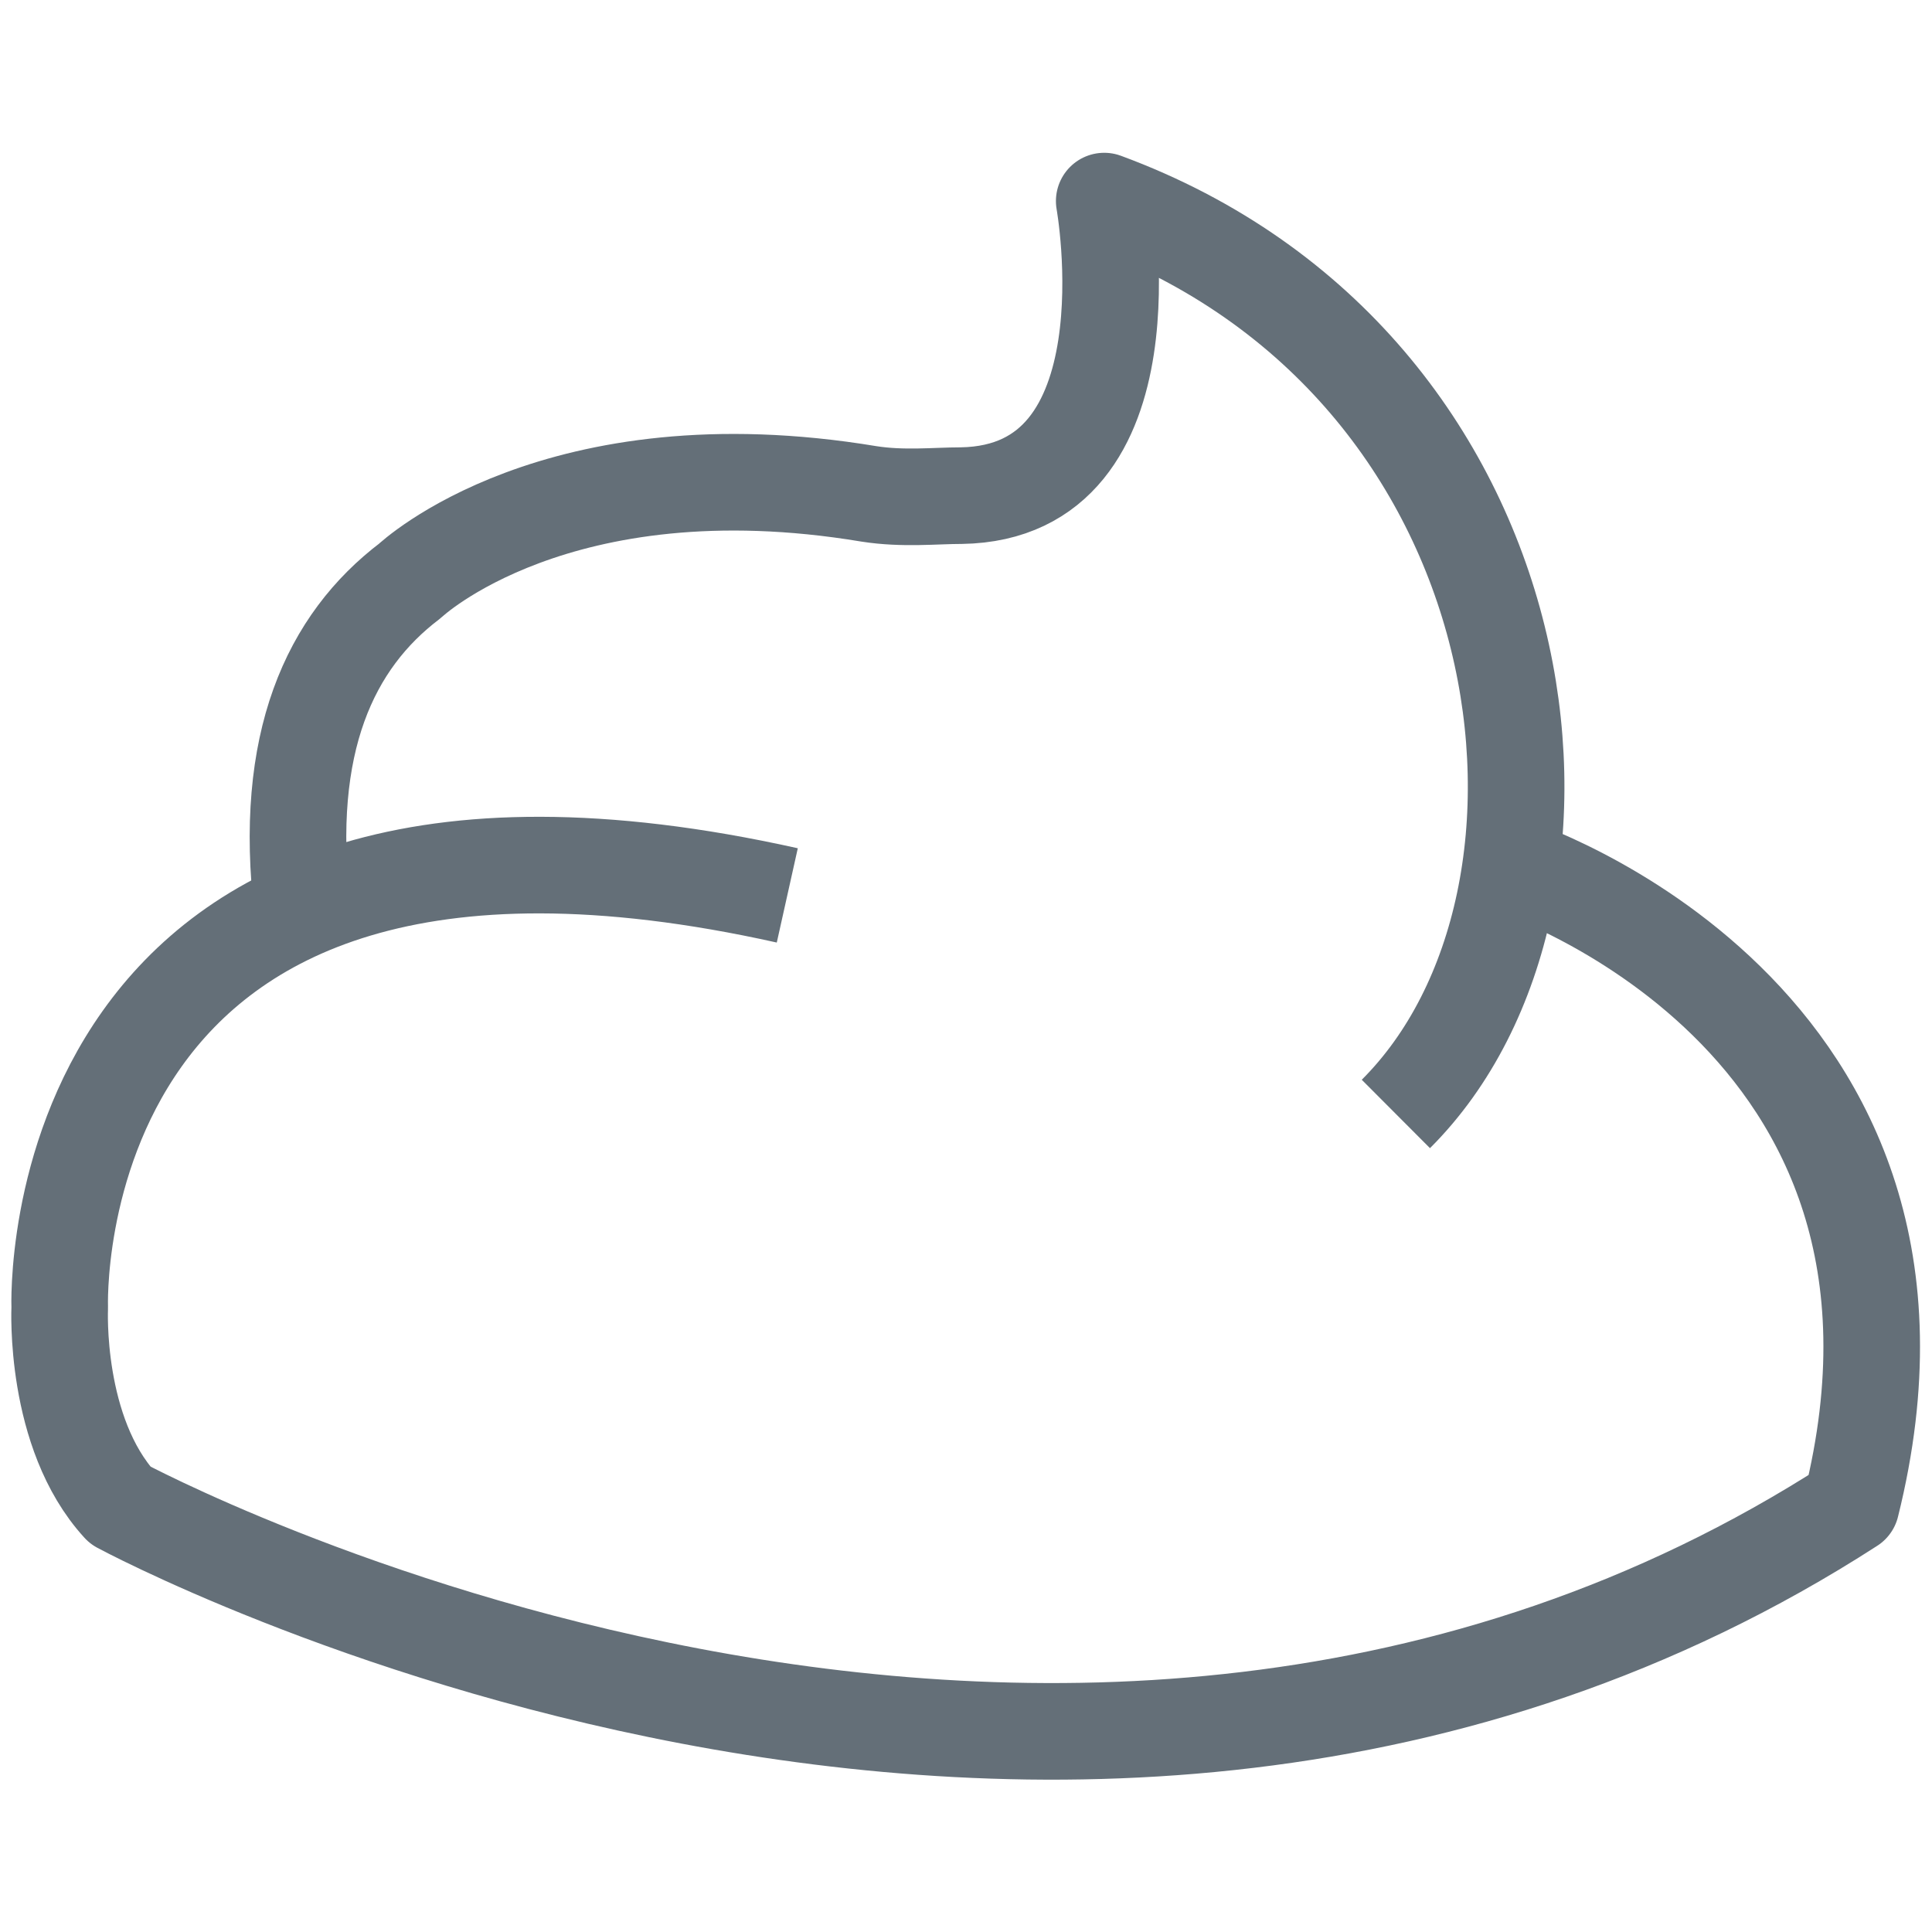
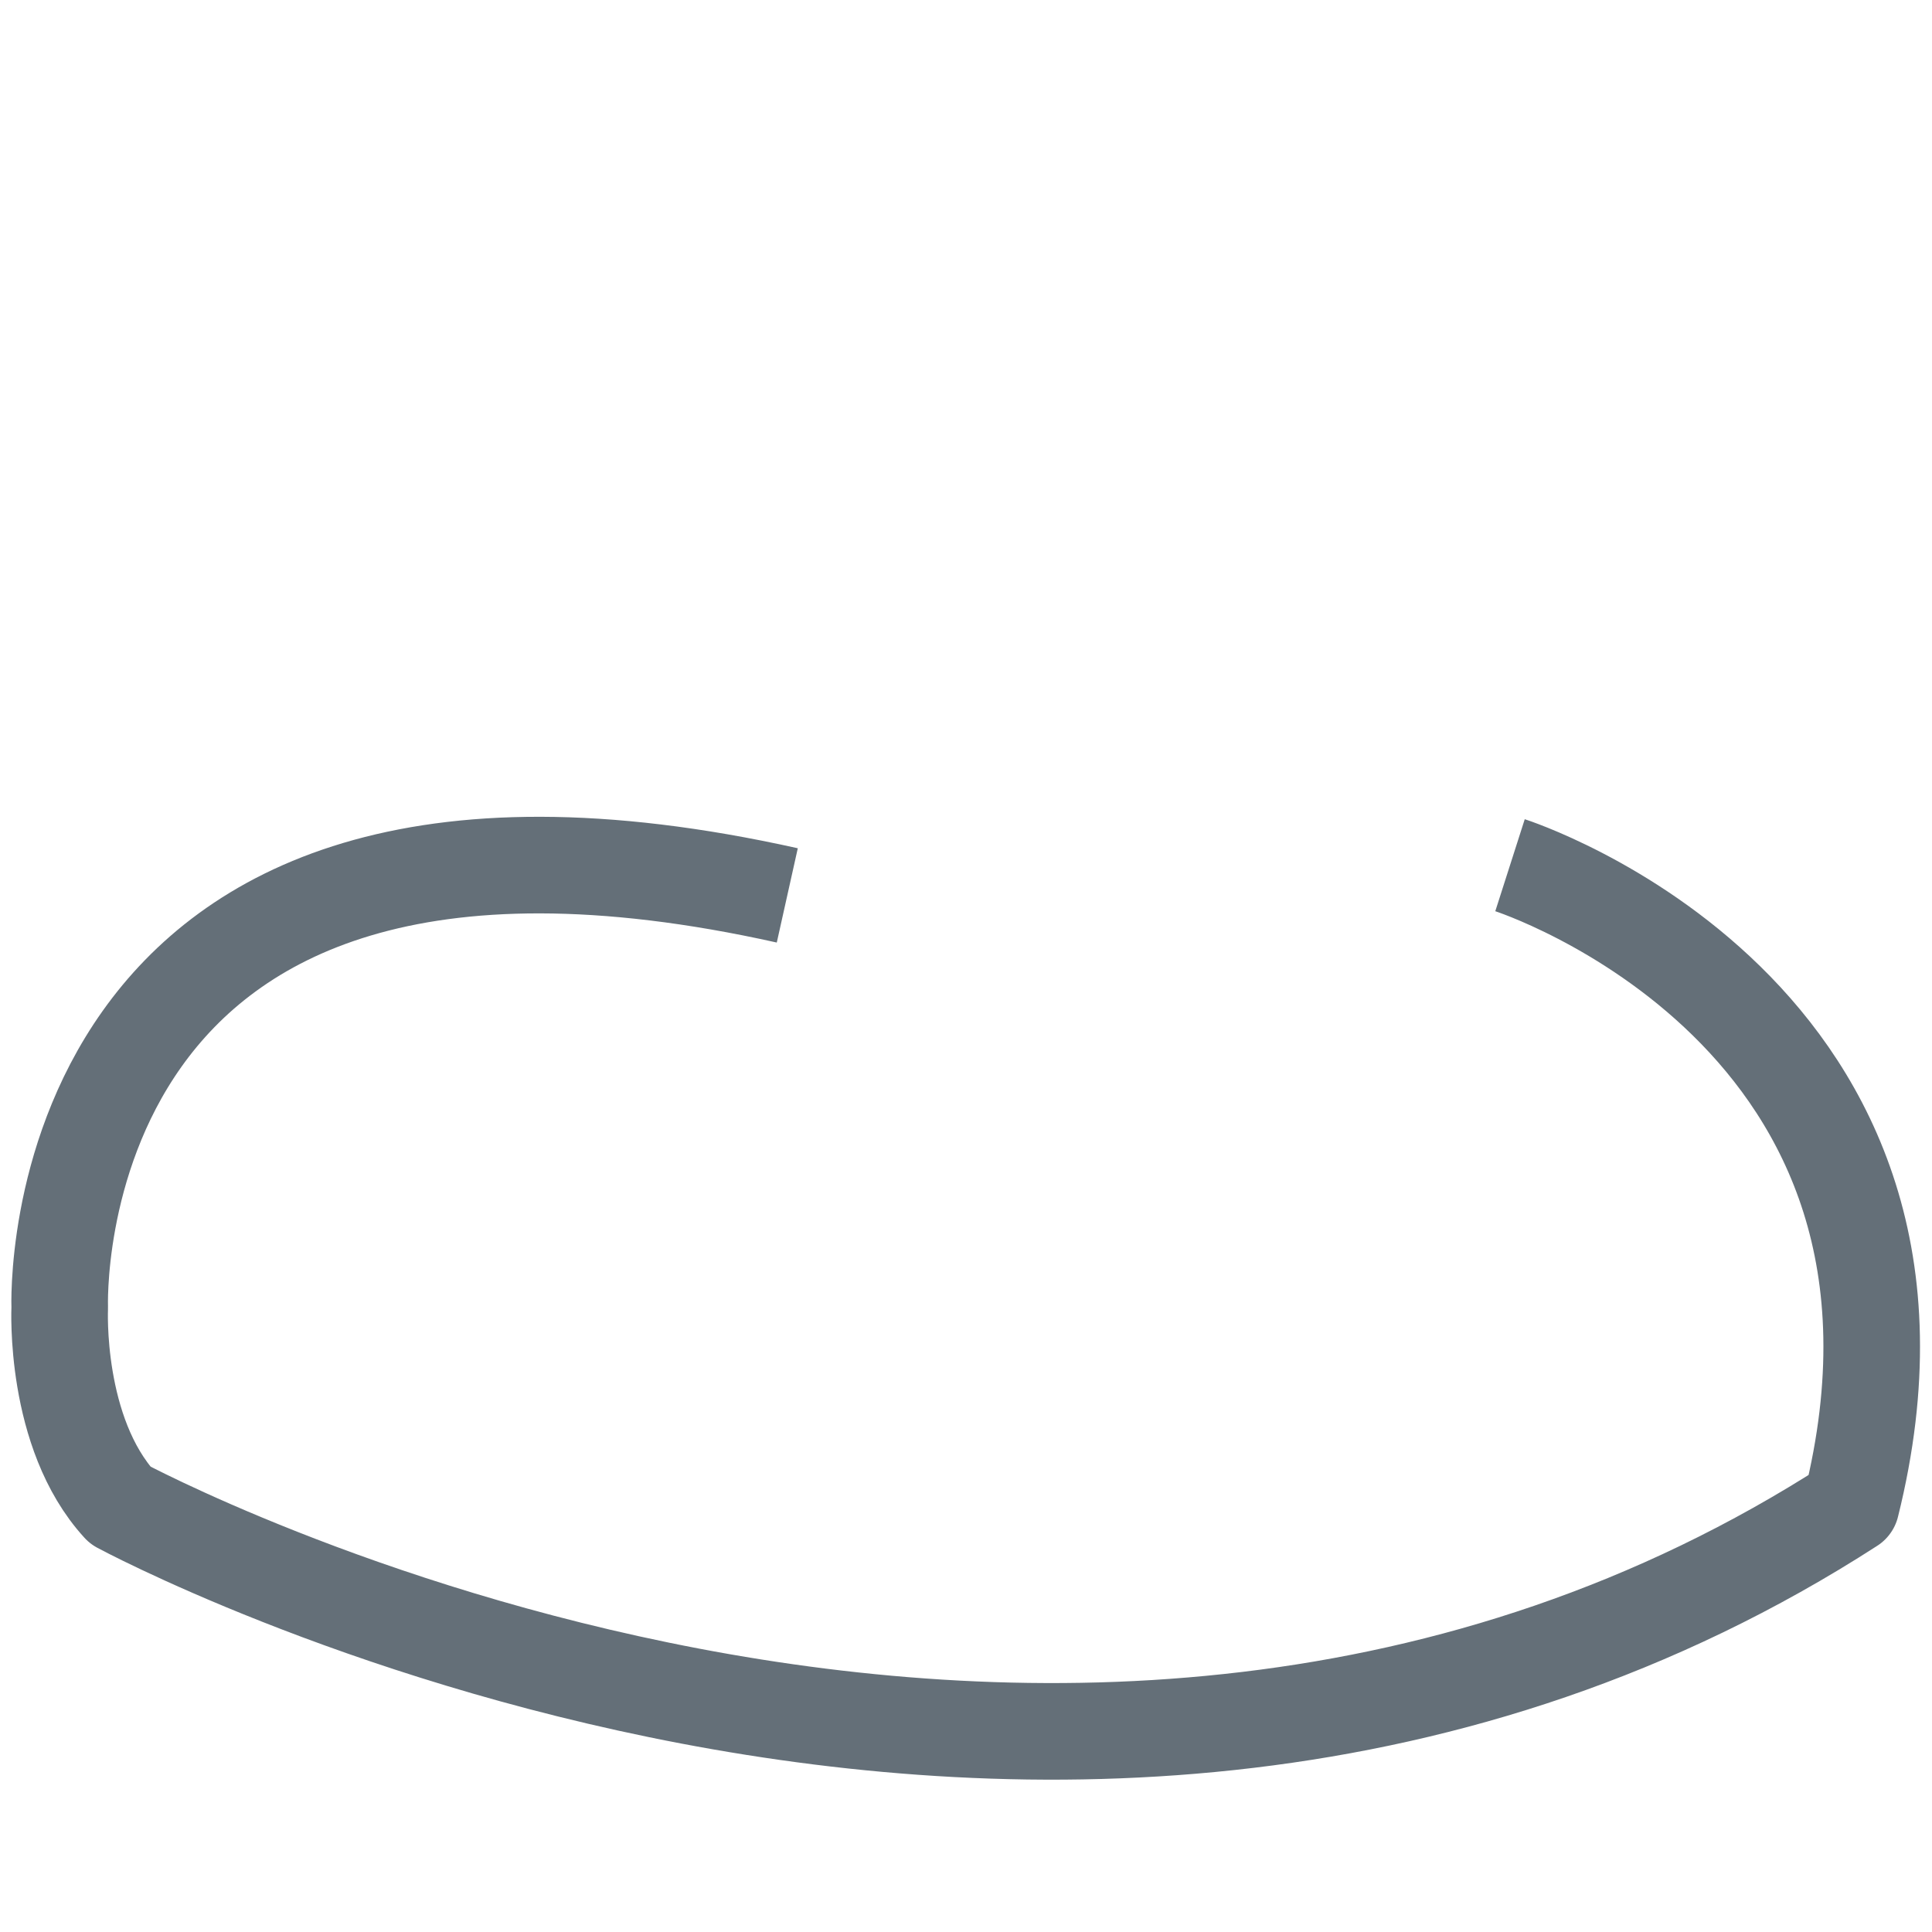
<svg xmlns="http://www.w3.org/2000/svg" fill="none" viewBox="0 0 24 24" height="24" width="24">
  <g id="icons-cream">
-     <path stroke-linejoin="round" stroke-width="1.2" stroke="#646F78" d="M3.758 11.303C3.51 9.225 4.103 7.965 5.093 7.215C5.093 7.215 6.915 5.49 10.793 6.135C11.22 6.202 11.617 6.157 11.94 6.157C14.37 6.12 13.717 2.498 13.717 2.498C19.223 4.53 20.04 11.145 17.34 13.838" id="Vector" />
    <path stroke-linejoin="round" stroke-width="1.2" stroke="#646F78" d="M9.78 11.123C0.457 9.045 0.742 16.245 0.742 16.245C0.742 16.245 0.667 17.797 1.492 18.698C1.492 18.698 13.2 25.02 22.995 18.698C24.517 12.592 18.758 10.748 18.758 10.748" id="Vector_2" />
  </g>
</svg>